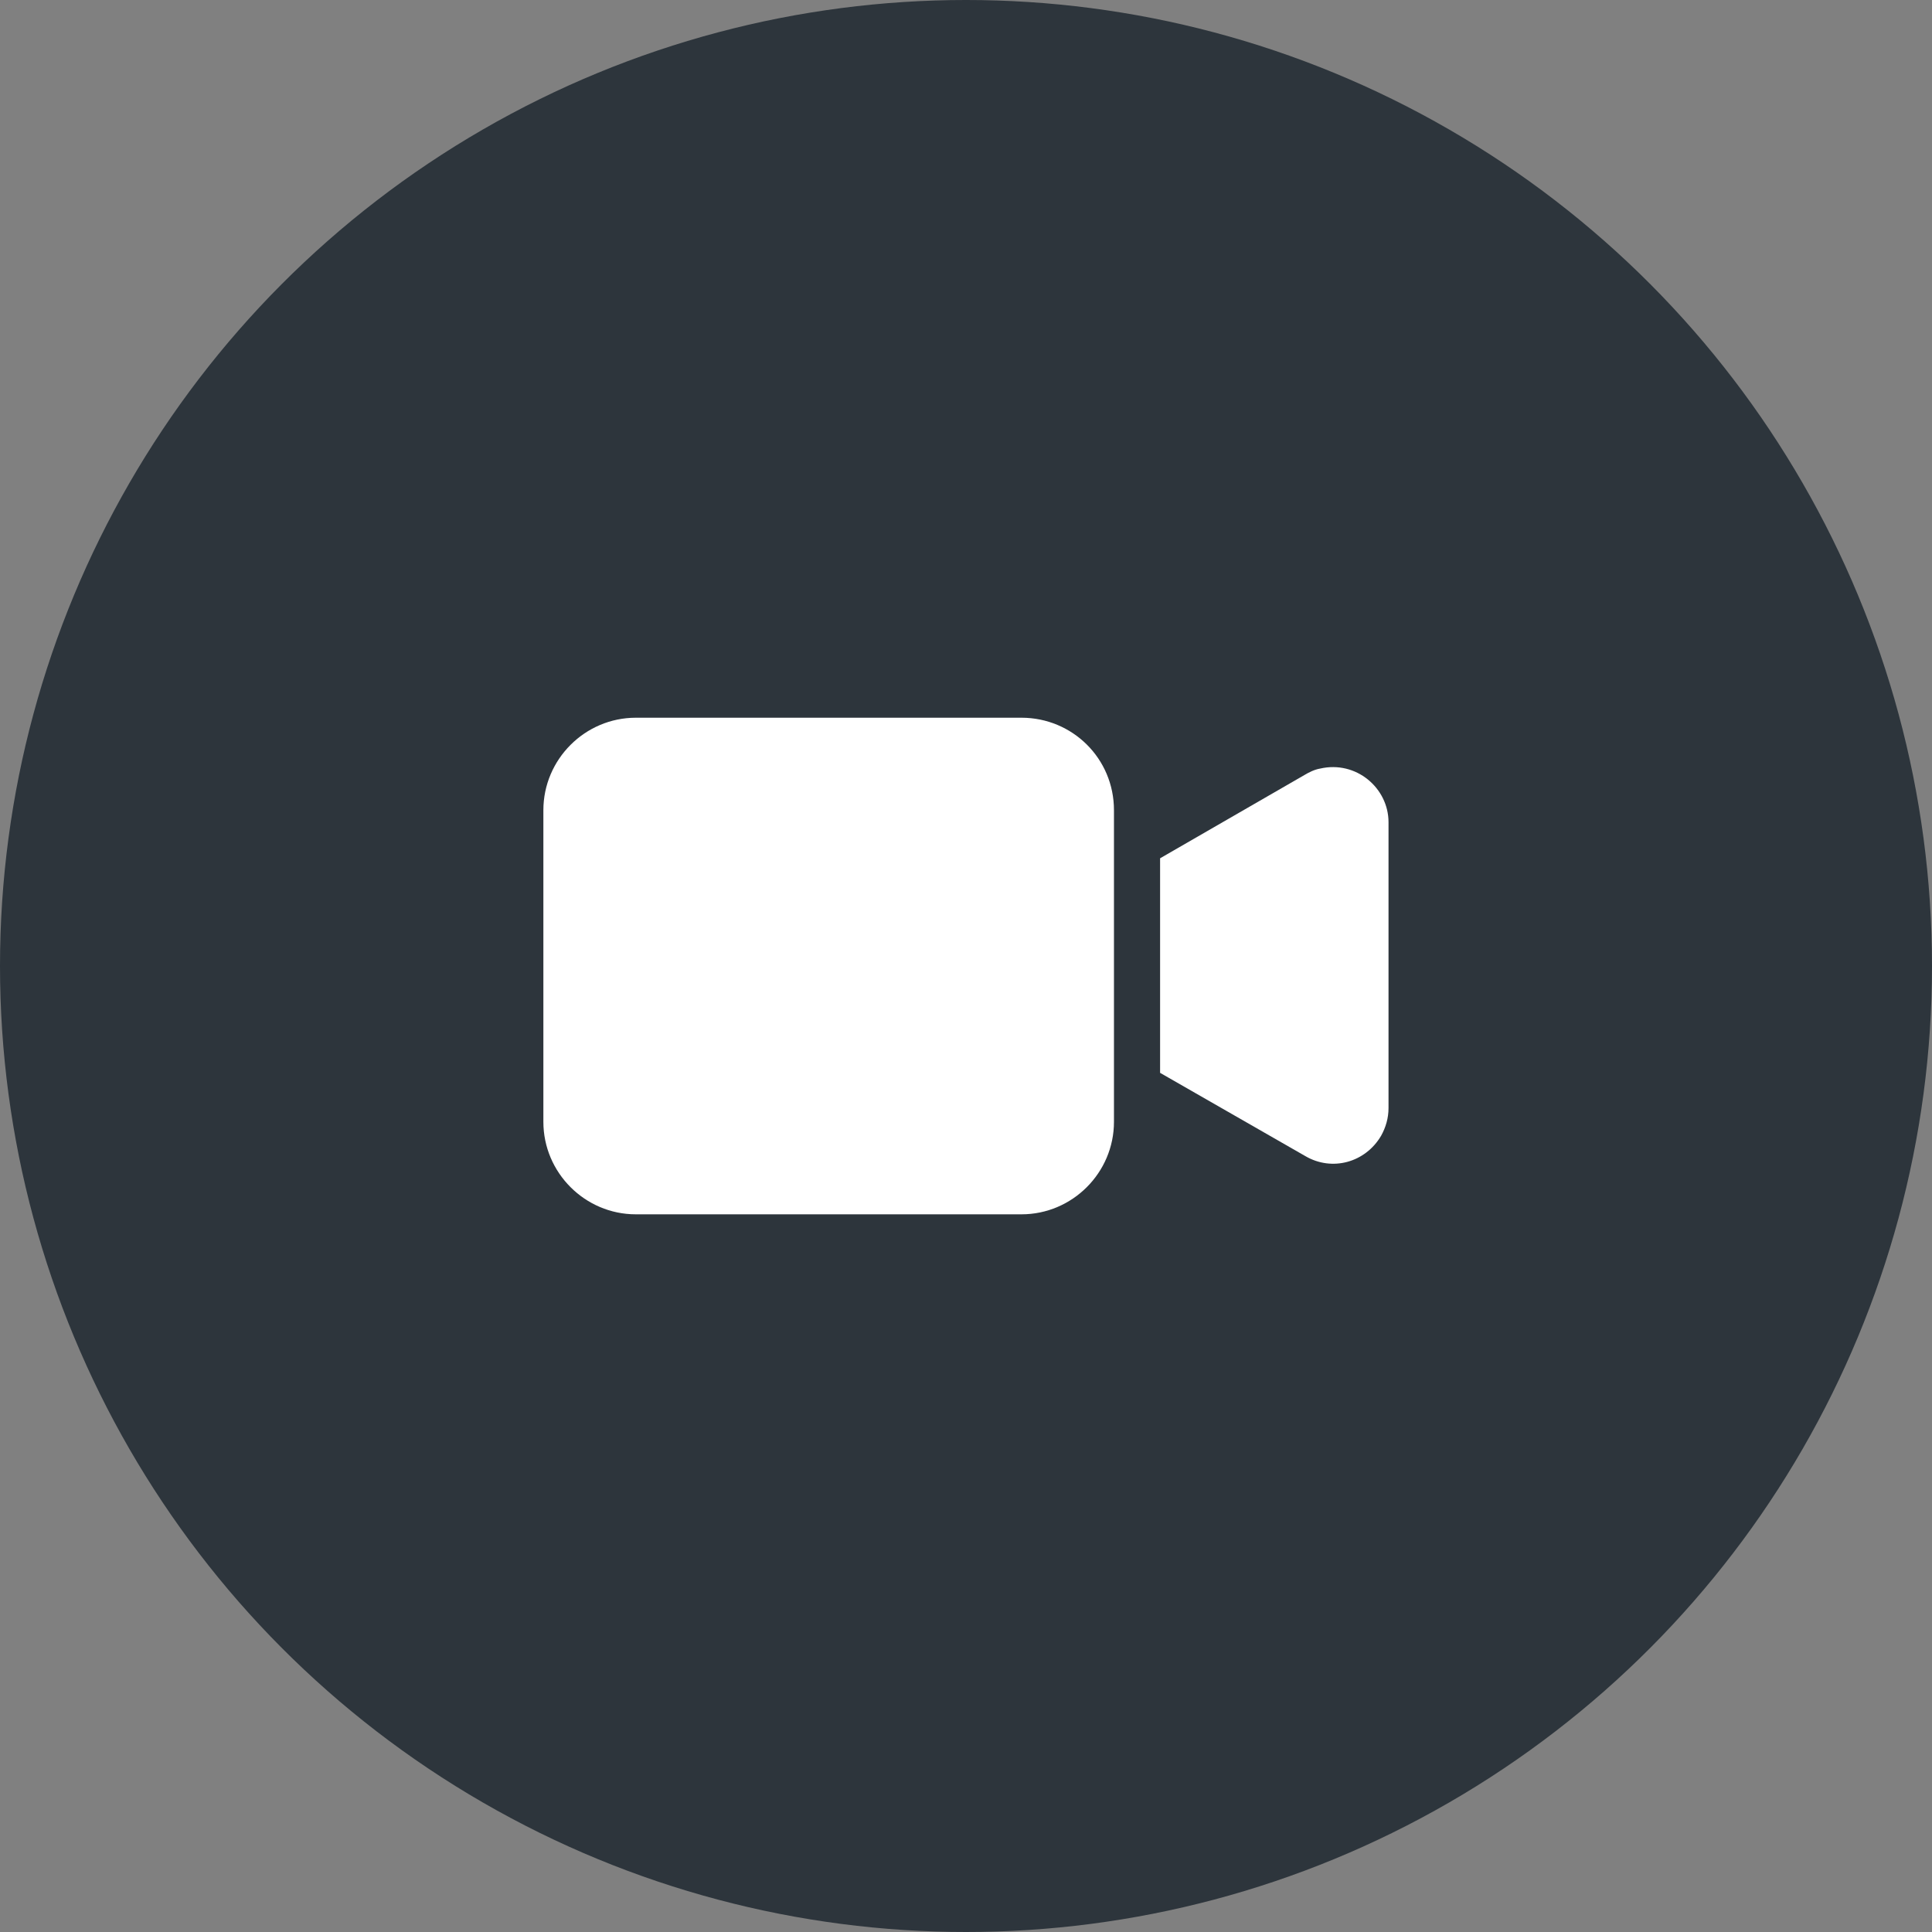
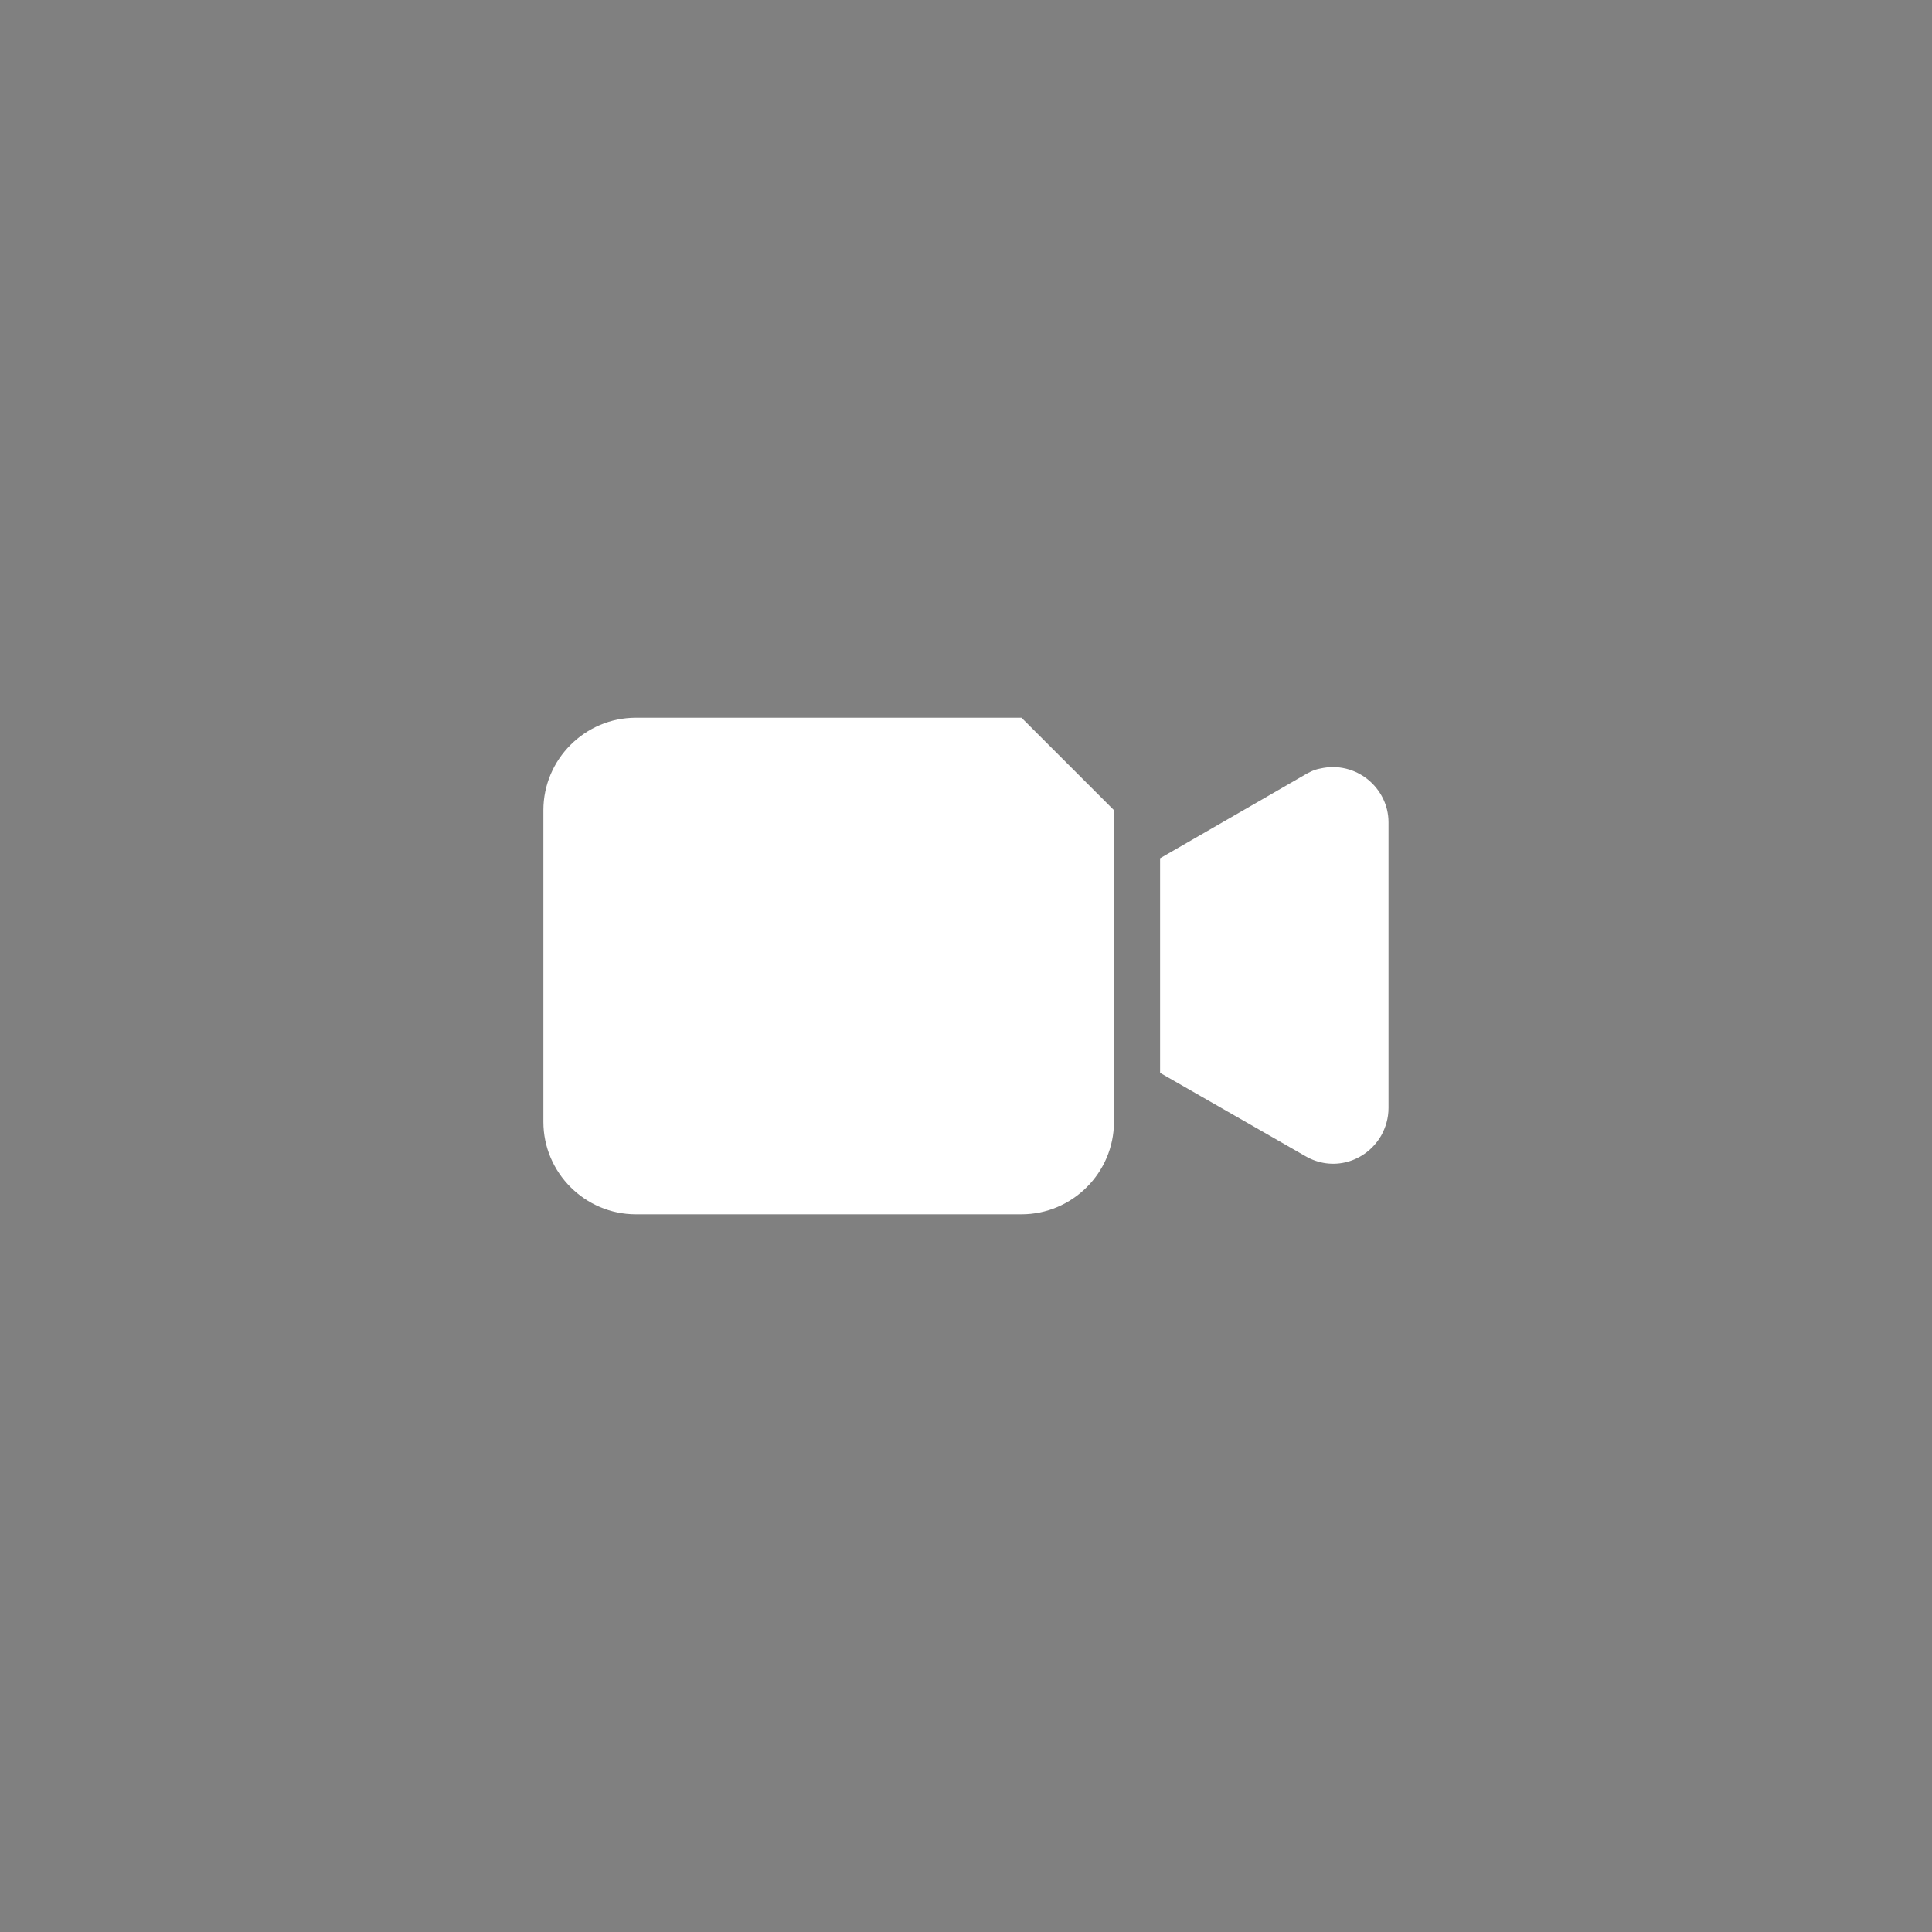
<svg xmlns="http://www.w3.org/2000/svg" width="128" height="128" viewBox="0 0 128 128" fill="none">
  <rect x="0" y="0" width="128" height="128" fill="#808080" stroke="none" />
-   <circle cx="64" cy="64" r="64" fill="#2D353C" />
-   <path d="M67.676 47.551H42.127C38.757 47.551 36 50.308 36 53.678V74.325C36 77.695 38.757 80.452 42.127 80.452H67.676C71.046 80.452 73.803 77.695 73.803 74.325V53.678C73.803 50.247 71.046 47.551 67.676 47.551Z" fill="white" />
+   <path d="M67.676 47.551H42.127C38.757 47.551 36 50.308 36 53.678V74.325C36 77.695 38.757 80.452 42.127 80.452H67.676C71.046 80.452 73.803 77.695 73.803 74.325V53.678Z" fill="white" />
  <path d="M87.459 50.921C87.091 50.982 86.724 51.166 86.417 51.35L76.859 56.864V71.079L86.479 76.593C88.255 77.634 90.461 77.022 91.503 75.245C91.809 74.693 91.993 74.081 91.993 73.407V54.475C91.993 52.208 89.848 50.37 87.459 50.921Z" fill="white" />
</svg>